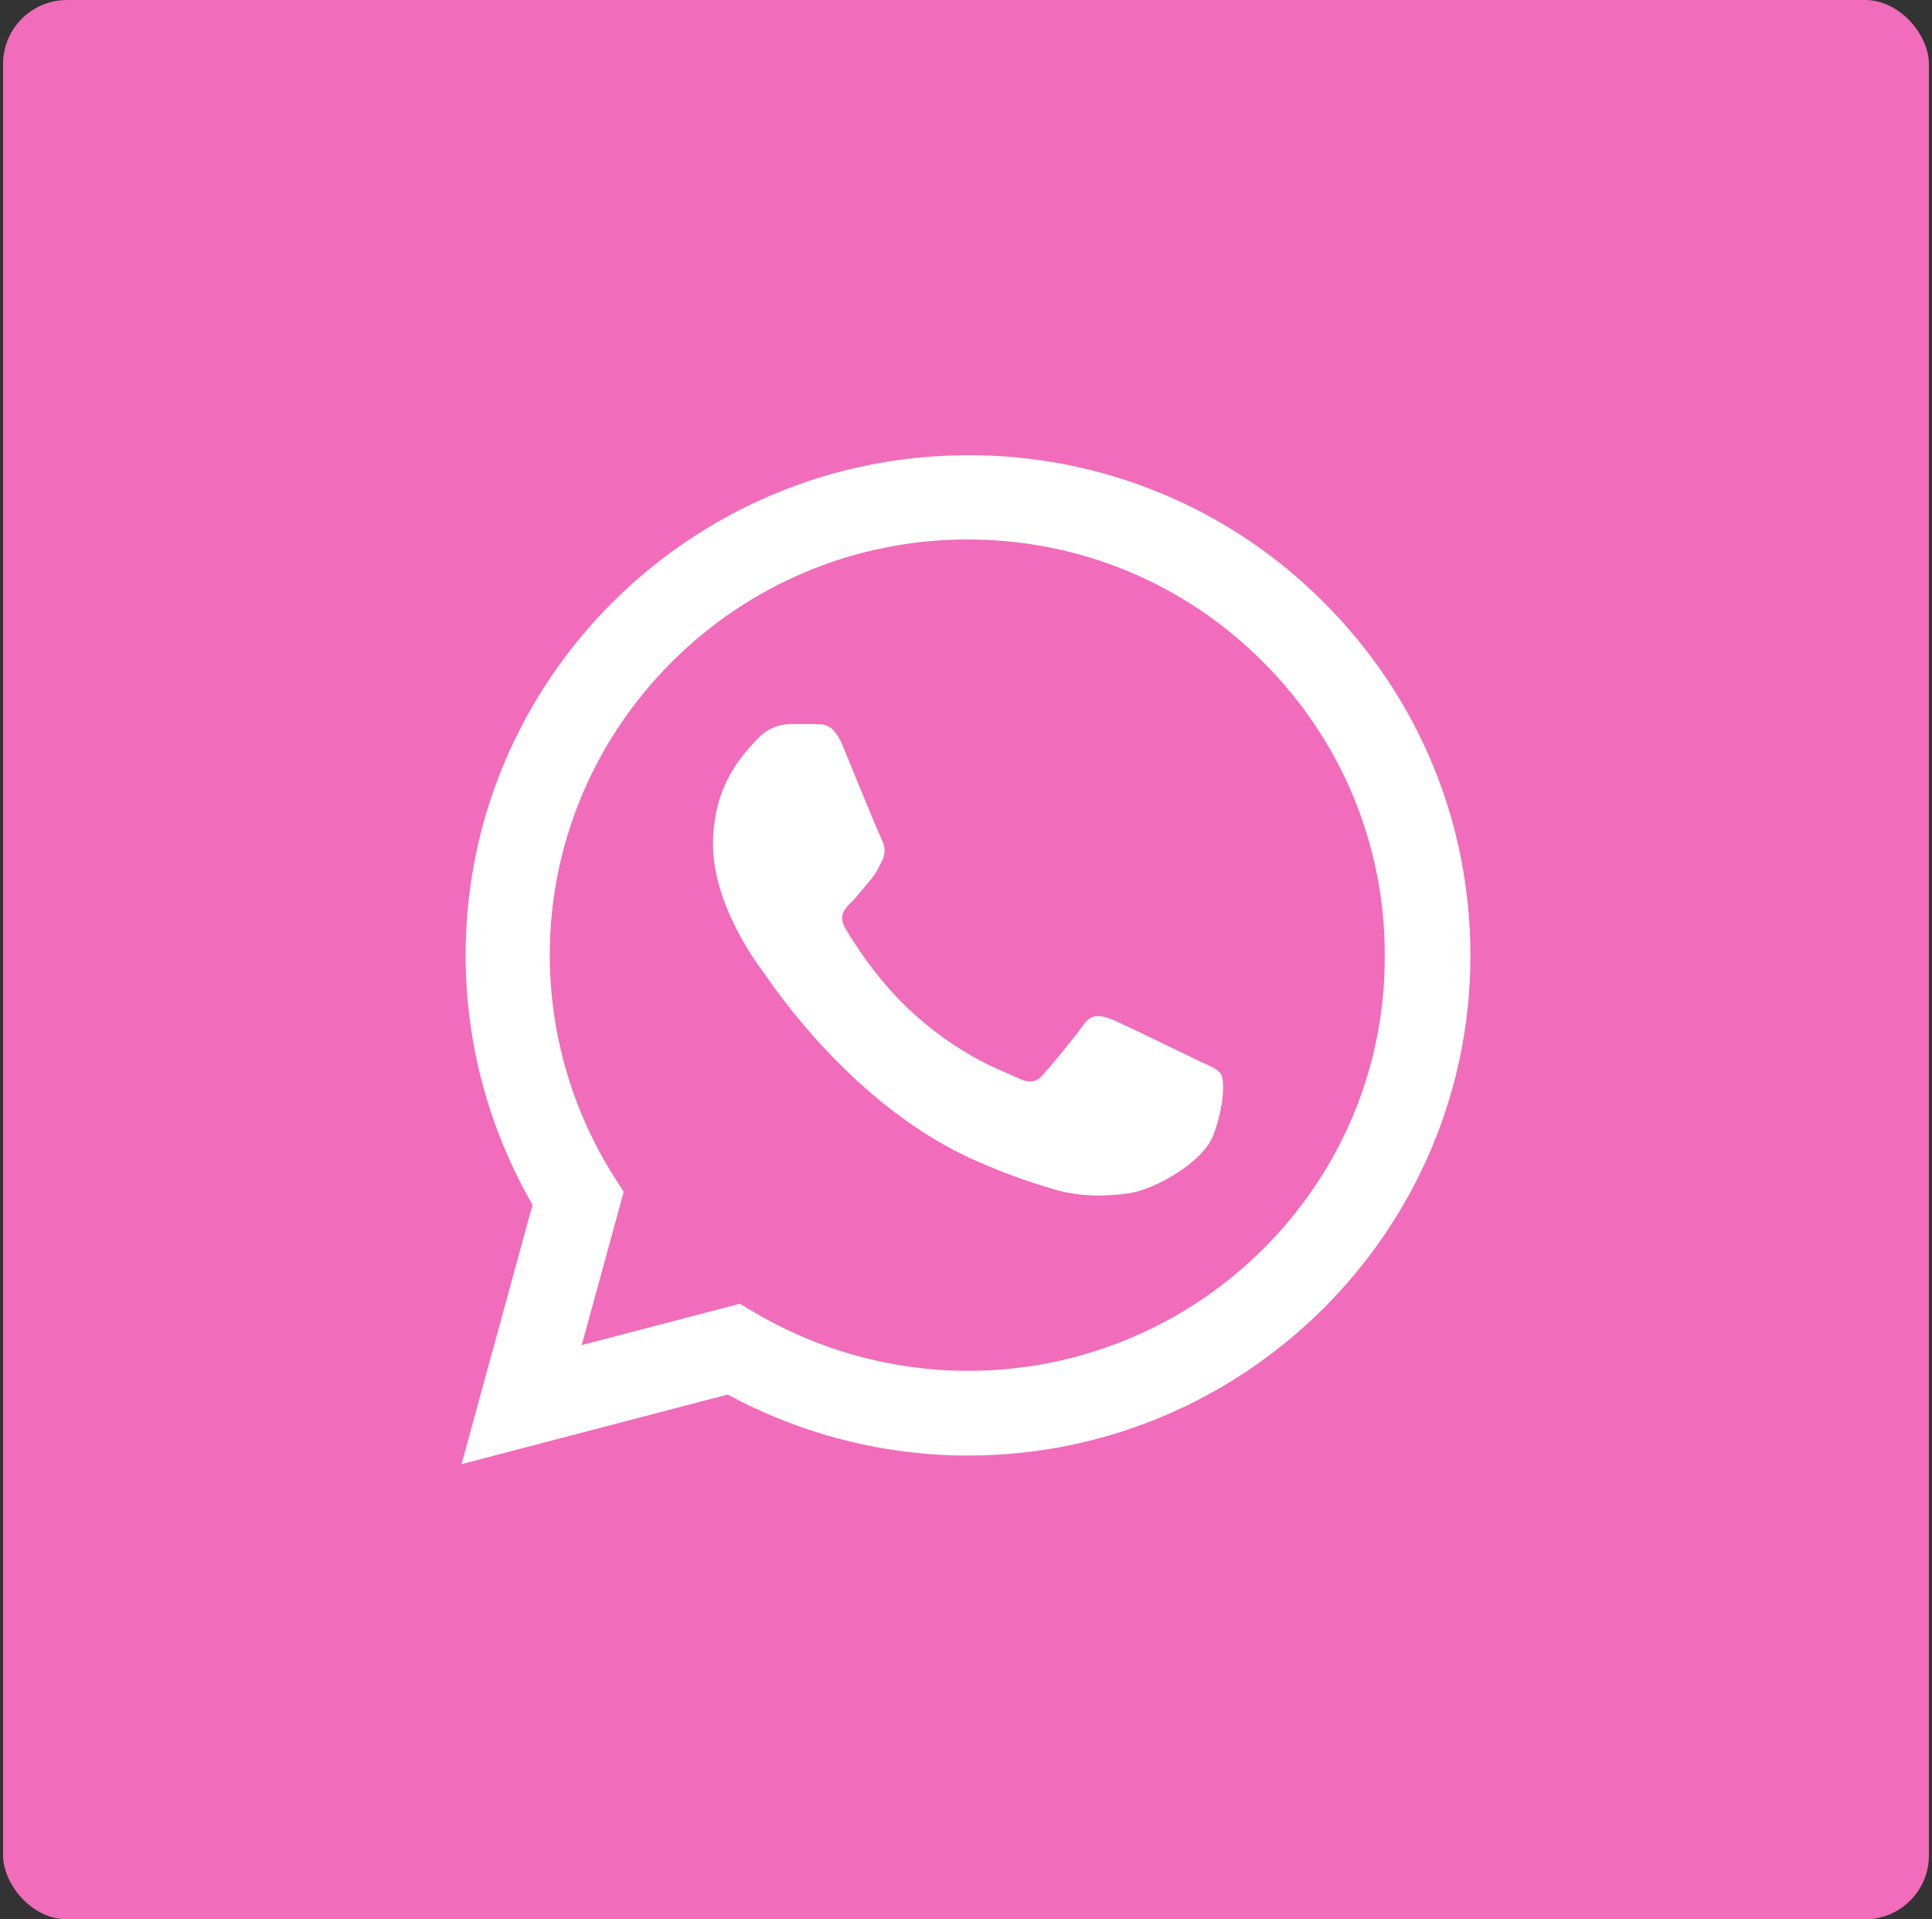
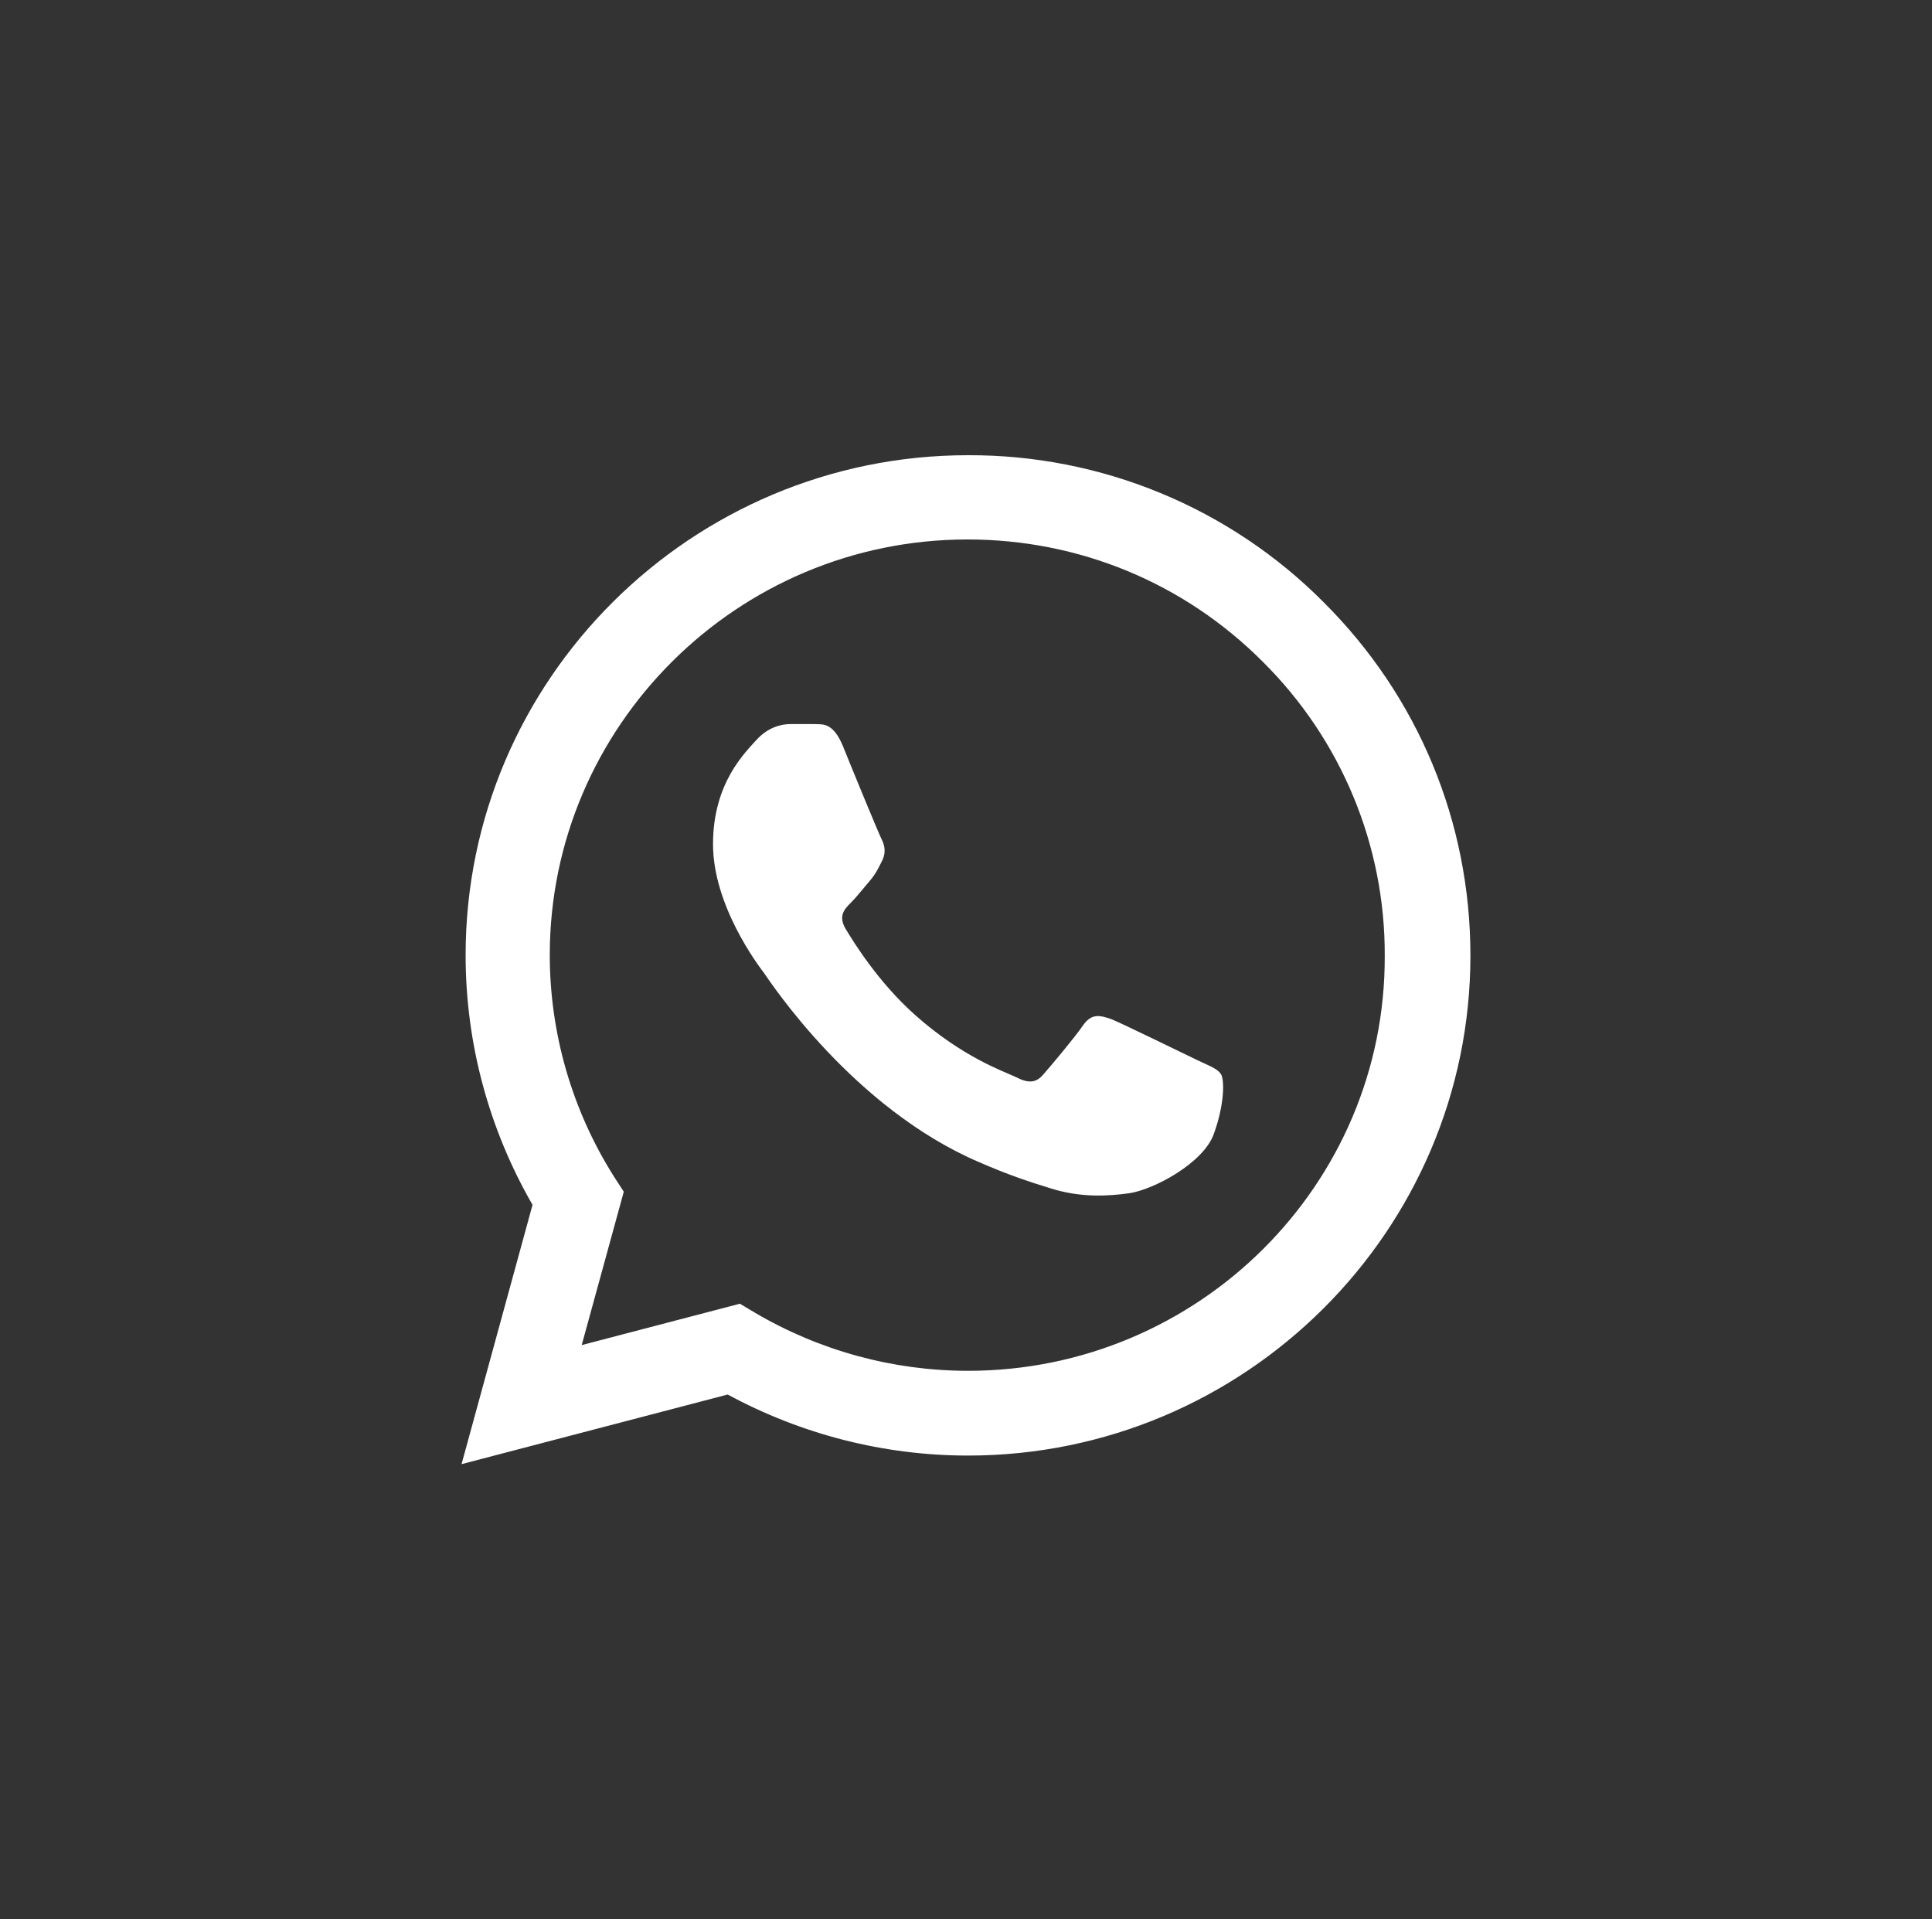
<svg xmlns="http://www.w3.org/2000/svg" width="302" height="300" viewBox="0 0 302 300" fill="none">
  <rect x="0" y="0" width="302" height="300" fill="#333333" stroke="none" />
-   <rect x="0.48" width="301.038" height="300" rx="10" fill="#F16CBA" />
  <path d="M206.867 94.095C199.602 86.794 190.948 81.004 181.41 77.065C171.873 73.126 161.642 71.114 151.316 71.151C108.047 71.151 72.783 106.238 72.783 149.29C72.783 163.089 76.428 176.494 83.243 188.321L72.148 228.85L113.753 217.969C125.244 224.198 138.161 227.51 151.316 227.51C194.584 227.51 229.848 192.421 229.848 149.369C229.848 128.474 221.686 108.84 206.867 94.095ZM151.316 214.263C139.587 214.263 128.096 211.109 118.032 205.195L115.655 203.776L90.93 210.241L97.507 186.271L95.922 183.827C89.407 173.473 85.946 161.506 85.937 149.29C85.937 113.492 115.259 84.319 151.236 84.319C168.67 84.319 185.074 91.099 197.357 103.4C203.439 109.424 208.259 116.589 211.538 124.48C214.816 132.371 216.488 140.831 216.456 149.369C216.614 185.167 187.294 214.263 151.316 214.263ZM187.135 165.691C185.154 164.745 175.485 160.014 173.742 159.304C171.919 158.674 170.651 158.358 169.304 160.251C167.957 162.222 164.233 166.637 163.123 167.899C162.013 169.239 160.825 169.397 158.844 168.372C156.862 167.426 150.523 165.297 143.074 158.674C137.21 153.469 133.327 147.083 132.138 145.111C131.029 143.14 131.979 142.115 133.01 141.09C133.881 140.223 134.991 138.803 135.941 137.699C136.893 136.596 137.289 135.728 137.923 134.467C138.557 133.126 138.24 132.022 137.764 131.076C137.289 130.13 133.327 120.51 131.742 116.568C130.156 112.783 128.492 113.256 127.304 113.177H123.5C122.153 113.177 120.093 113.65 118.27 115.621C116.526 117.593 111.455 122.324 111.455 131.943C111.455 141.563 118.507 150.867 119.458 152.129C120.41 153.469 133.327 173.182 152.98 181.619C157.655 183.669 161.3 184.852 164.153 185.719C168.828 187.217 173.108 186.981 176.516 186.508C180.32 185.956 188.165 181.777 189.749 177.203C191.414 172.63 191.414 168.766 190.859 167.899C190.305 167.032 189.116 166.637 187.135 165.691Z" fill="white" />
</svg>